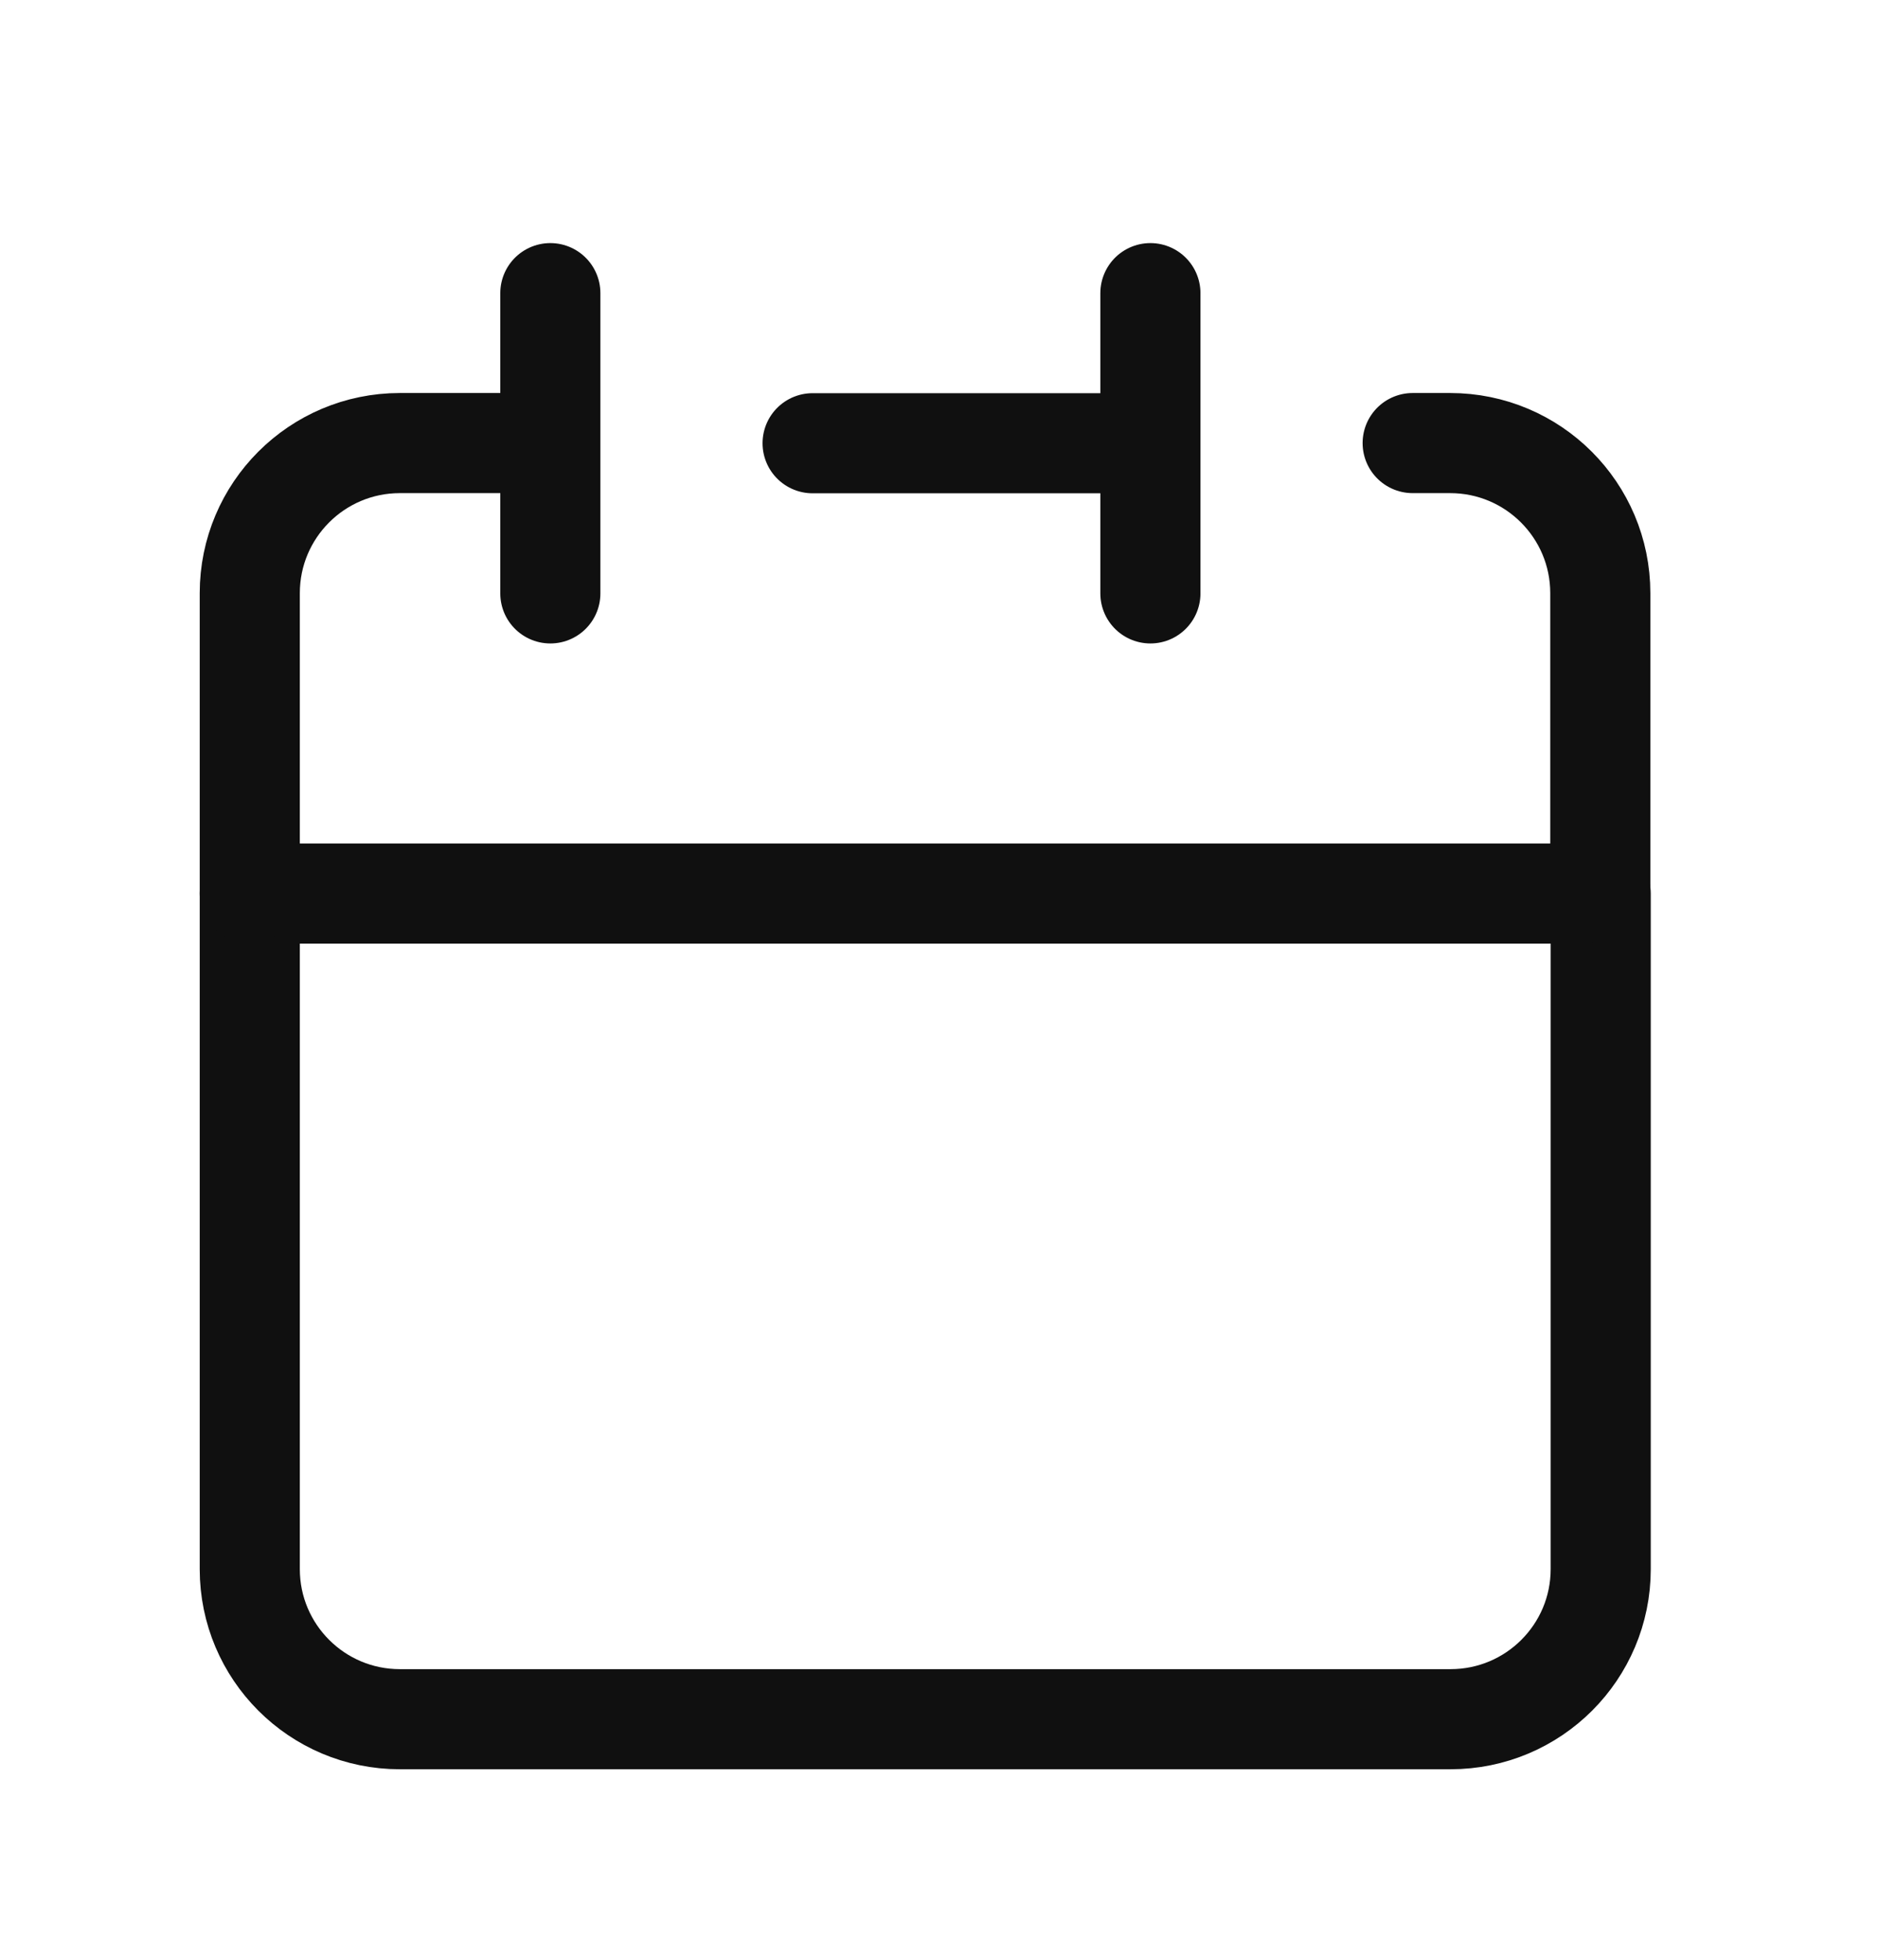
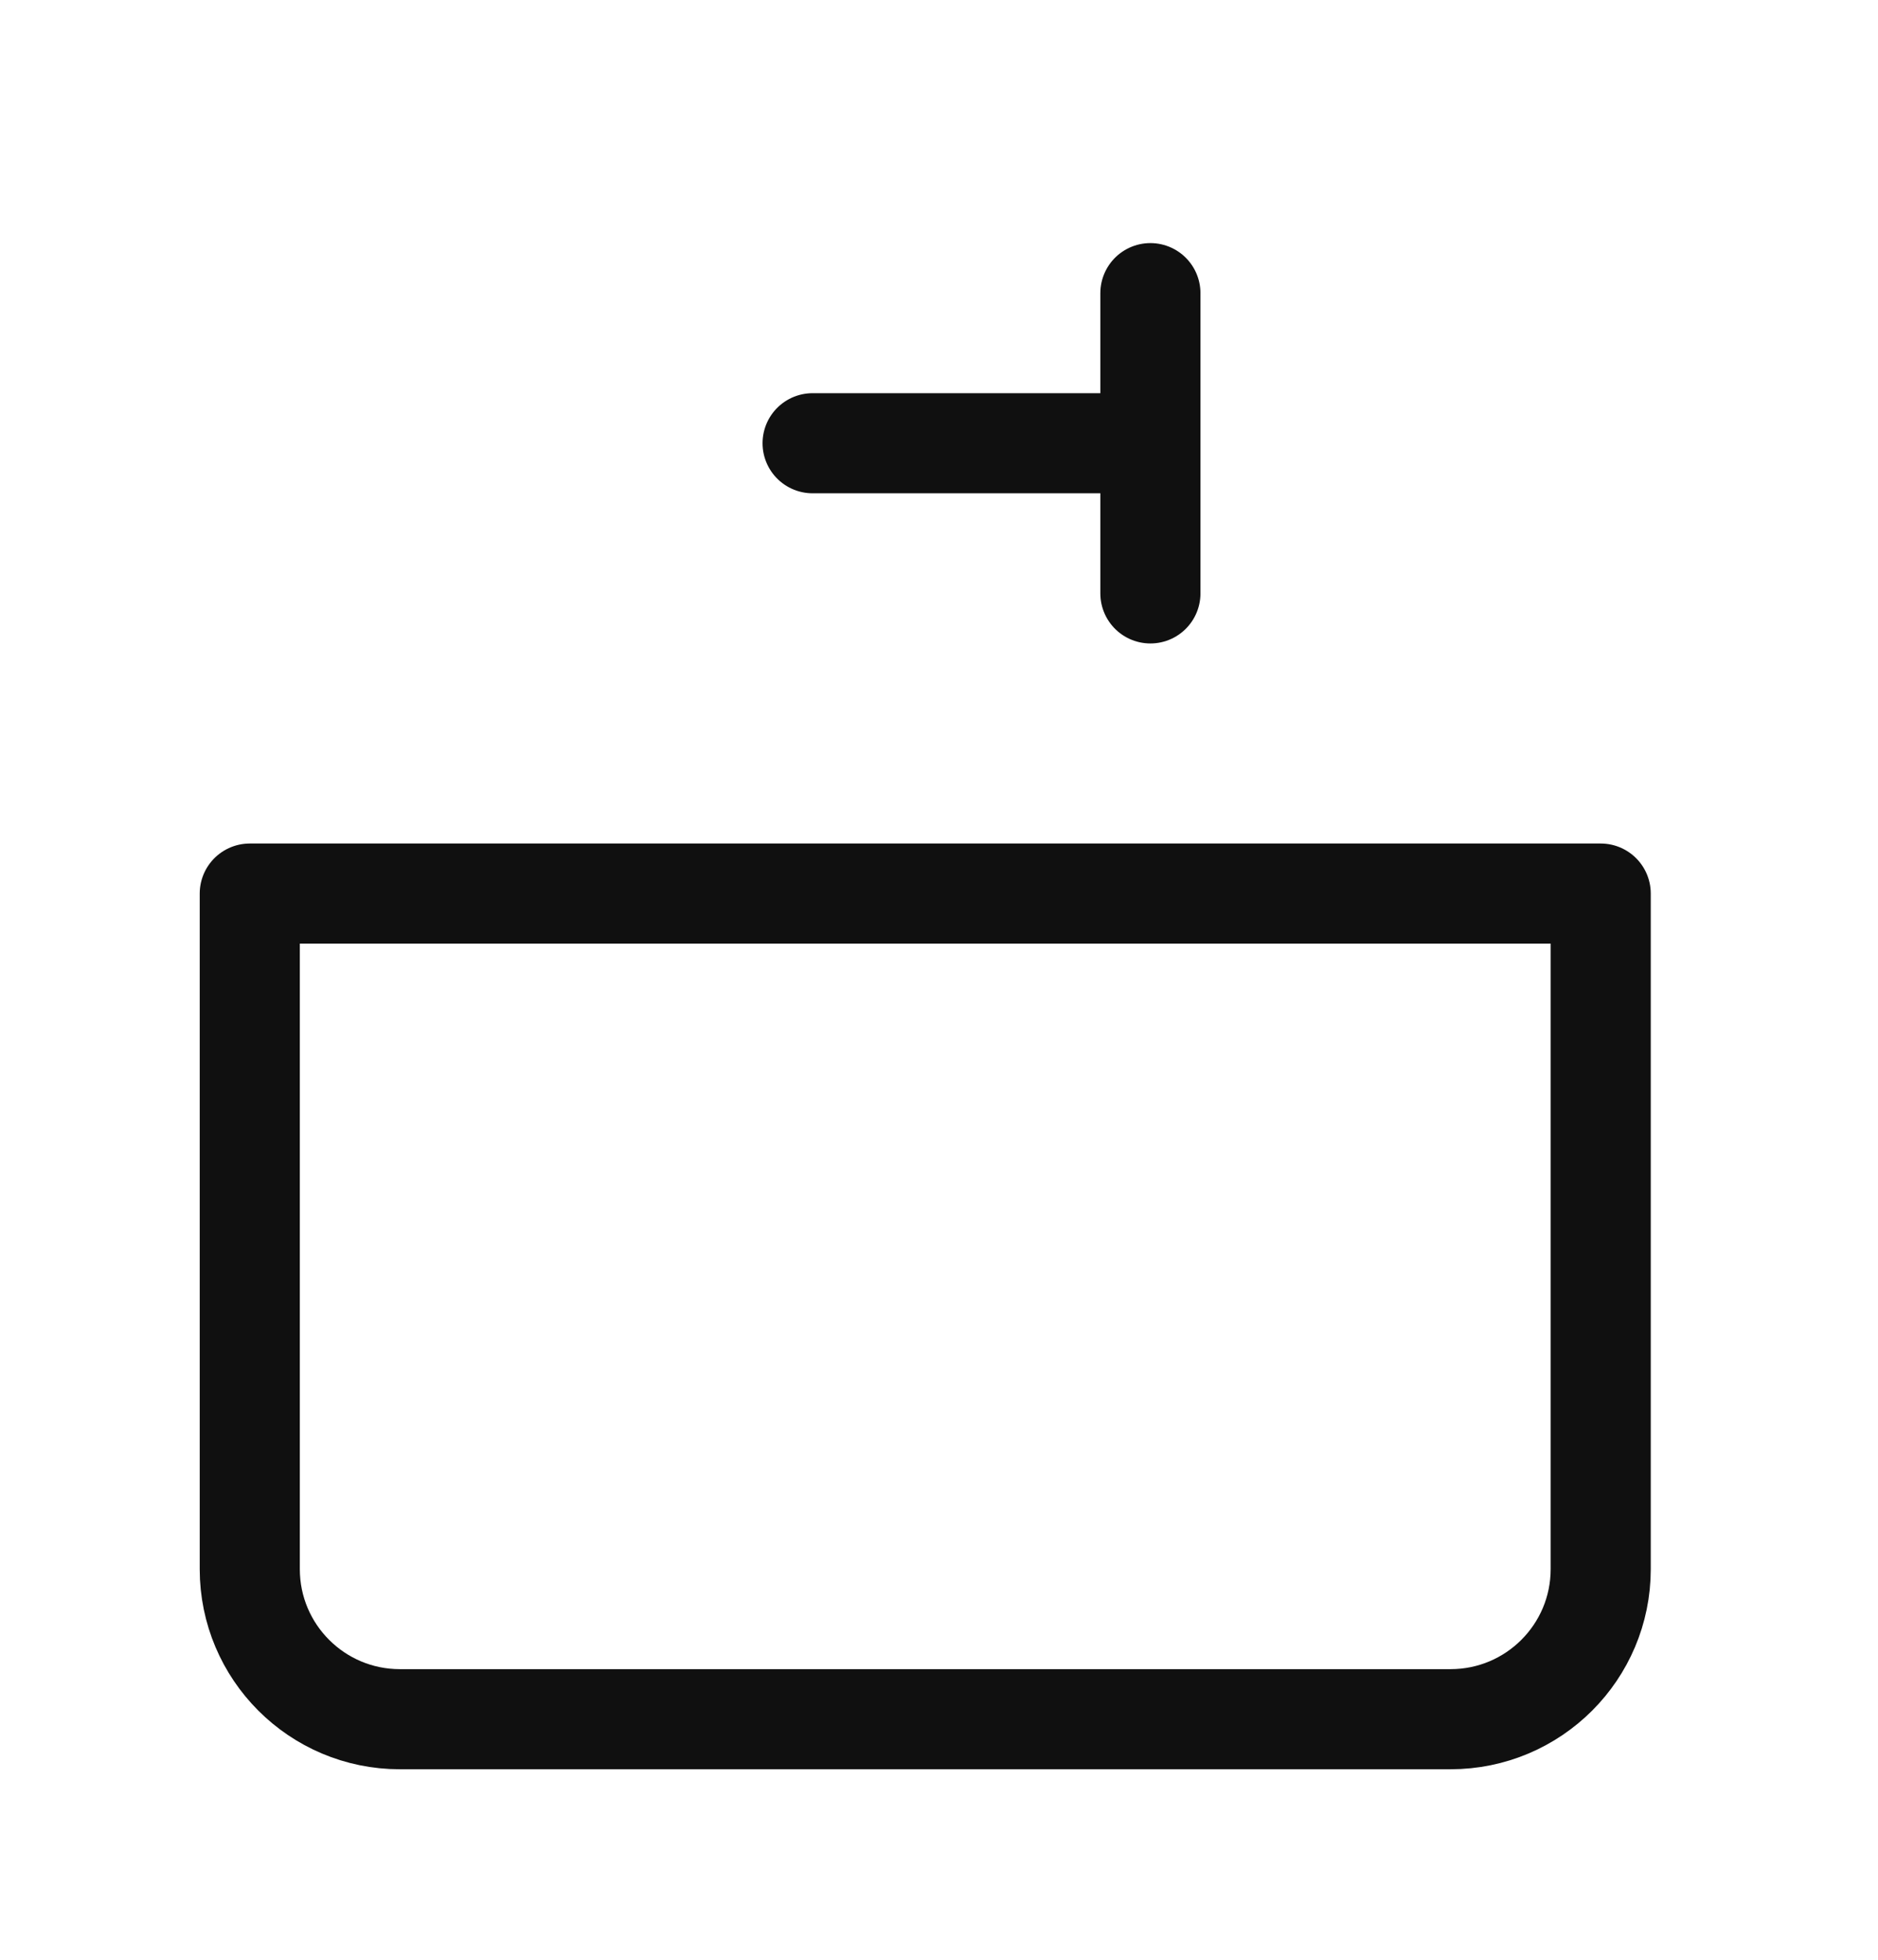
<svg xmlns="http://www.w3.org/2000/svg" width="23" height="24" viewBox="0 0 23 24" fill="none">
  <g clip-path="url(#clip0_540_7561)">
    <g clip-path="url(#clip1_540_7561)">
      <path d="M14.089 5.428V3.59M14.089 5.428V7.267M14.089 5.428H9.952M3.059 10.943V19.216C3.059 20.231 3.882 21.054 4.897 21.054H17.765C18.781 21.054 19.604 20.231 19.604 19.216V10.943H3.059Z" stroke="#101010" stroke-width="1.226" stroke-linecap="round" stroke-linejoin="round" />
-       <path d="M3.059 10.941V7.264C3.059 6.249 3.882 5.426 4.897 5.426H6.735" stroke="#101010" stroke-width="1.226" stroke-linecap="round" stroke-linejoin="round" />
-       <path d="M6.74 3.59V7.267" stroke="#101010" stroke-width="1.226" stroke-linecap="round" stroke-linejoin="round" />
-       <path d="M19.599 10.941V7.264C19.599 6.249 18.776 5.426 17.76 5.426H17.301" stroke="#101010" stroke-width="1.226" stroke-linecap="round" stroke-linejoin="round" />
    </g>
  </g>
  <defs>
    <clipPath id="clip0_540_7561">
      <rect width="22.06" height="23.286" fill="white" transform="translate(0.301 0.219)" />
    </clipPath>
    <clipPath id="clip1_540_7561">
      <rect width="22.06" height="23.286" fill="white" transform="translate(0.301 0.219)" />
    </clipPath>
  </defs>
</svg>